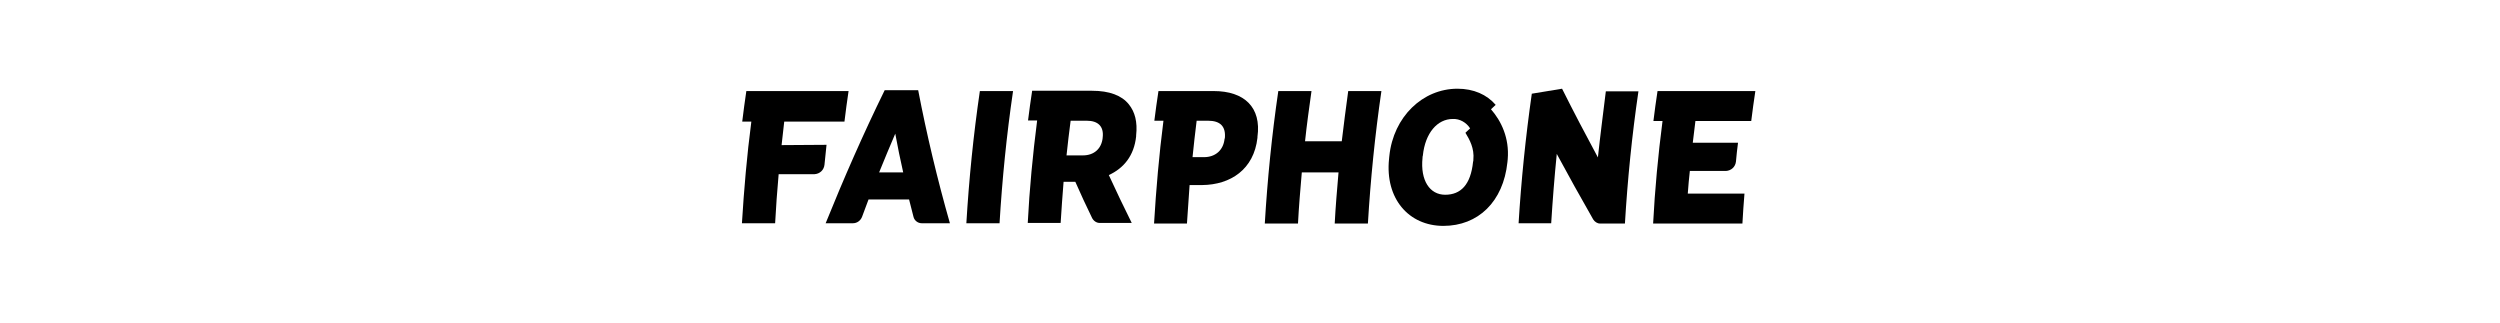
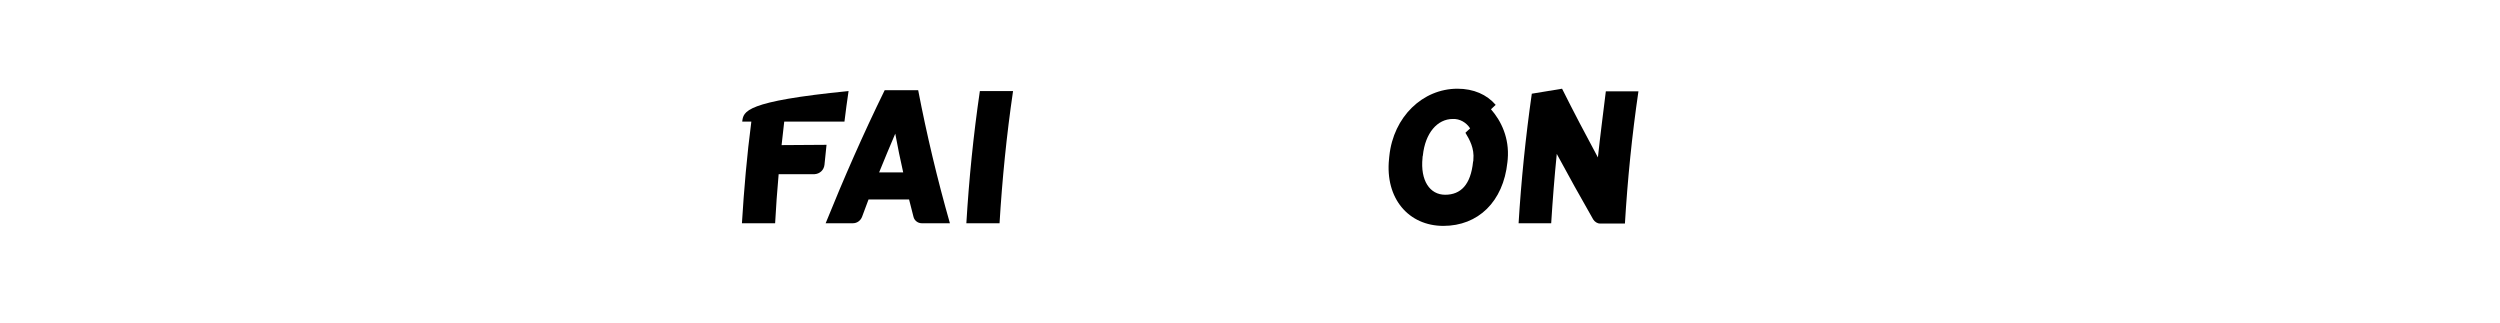
<svg xmlns="http://www.w3.org/2000/svg" width="310" height="40" viewBox="0 0 310 40" fill="none">
-   <rect width="310" height="40" fill="white" />
  <path d="M109.01 21.381C109.666 19.778 110.321 18.175 111.013 16.573C111.305 18.175 111.633 19.778 111.997 21.381H109.01ZM109.702 11.182C107.007 16.682 104.603 22.182 102.381 27.682H105.768C106.278 27.682 106.715 27.354 106.897 26.881C107.152 26.152 107.444 25.46 107.699 24.732H112.725C112.907 25.46 113.089 26.152 113.272 26.881C113.381 27.354 113.818 27.682 114.291 27.682H117.788C116.222 22.182 114.911 16.682 113.854 11.182H109.702Z" fill="black" />
  <path d="M119.828 27.682H123.944C124.272 22.219 124.818 16.755 125.619 11.291H121.503C120.702 16.755 120.156 22.219 119.828 27.682Z" fill="black" />
-   <path d="M136.729 17.119C136.583 18.43 135.672 19.268 134.288 19.268H132.249C132.394 17.848 132.576 16.391 132.758 14.97H134.762C136.146 14.97 136.911 15.662 136.729 17.083V17.119ZM140.881 16.901C140.881 16.864 140.881 16.828 140.881 16.791C141.063 15.116 140.735 13.877 139.97 12.931C139.096 11.838 137.566 11.255 135.417 11.255H127.987C127.805 12.493 127.623 13.695 127.477 14.934H128.606C128.06 19.195 127.659 23.421 127.441 27.646H131.52C131.629 25.97 131.739 24.258 131.884 22.546H133.341C133.997 24.04 134.689 25.533 135.417 27.027C135.6 27.391 135.964 27.646 136.364 27.646H140.335C139.351 25.679 138.404 23.676 137.494 21.709C139.315 20.871 140.626 19.341 140.881 16.901Z" fill="black" />
-   <path d="M151.845 17.229C151.699 18.613 150.716 19.487 149.295 19.487H147.874C148.02 17.957 148.202 16.5 148.384 14.97H149.805C151.298 14.97 152.027 15.662 151.881 17.156C151.845 17.192 151.845 17.192 151.845 17.229ZM150.497 11.291H143.649C143.467 12.493 143.285 13.768 143.139 14.97H144.268C143.722 19.232 143.358 23.457 143.103 27.719H147.182C147.292 26.152 147.401 24.55 147.51 22.947H149.076C152.573 22.911 155.487 21.017 155.924 17.083V16.974C156.434 13.295 154.285 11.291 150.497 11.291Z" fill="black" />
-   <path d="M166.378 17.52H161.825C162.043 15.444 162.335 13.368 162.626 11.291H158.51C157.709 16.755 157.163 22.219 156.835 27.719H160.951C161.06 25.606 161.242 23.494 161.424 21.381H165.977C165.795 23.494 165.613 25.606 165.504 27.719H169.62C169.947 22.255 170.494 16.791 171.295 11.291H167.179C166.888 13.368 166.633 15.444 166.378 17.52Z" fill="black" />
  <path d="M198.14 19.523C196.61 16.682 195.116 13.841 193.696 11L189.944 11.619C189.179 16.974 188.633 22.328 188.305 27.682H192.348C192.53 24.805 192.749 21.964 193.04 19.086C194.497 21.782 195.991 24.477 197.557 27.209C197.739 27.5 198.067 27.719 198.395 27.719H201.491C201.818 22.255 202.365 16.791 203.166 11.328H199.123C198.795 14.023 198.431 16.791 198.14 19.523Z" fill="black" />
-   <path d="M96.917 17.994C97.026 17.01 97.136 16.063 97.245 15.08H104.712C104.858 13.805 105.04 12.566 105.222 11.291H92.546C92.364 12.566 92.182 13.805 92.036 15.08H93.166C92.619 19.268 92.255 23.494 92 27.682H96.116C96.225 25.643 96.371 23.639 96.553 21.599H100.997C101.652 21.563 102.162 21.09 102.235 20.434C102.308 19.596 102.417 18.795 102.49 17.957L96.917 17.994Z" fill="black" />
-   <path d="M209.285 24.003C209.358 23.056 209.431 22.109 209.54 21.199H214.02C214.676 21.162 215.186 20.689 215.259 20.033C215.332 19.268 215.405 18.467 215.514 17.702H209.904C210.014 16.791 210.123 15.917 210.232 15.007H217.153C217.299 13.768 217.481 12.53 217.663 11.291H205.534C205.351 12.53 205.169 13.768 205.024 15.007H206.153C205.606 19.232 205.206 23.494 204.987 27.719H216.06C216.133 26.48 216.206 25.242 216.315 24.003H209.285Z" fill="black" />
+   <path d="M96.917 17.994C97.026 17.01 97.136 16.063 97.245 15.08H104.712C104.858 13.805 105.04 12.566 105.222 11.291C92.364 12.566 92.182 13.805 92.036 15.08H93.166C92.619 19.268 92.255 23.494 92 27.682H96.116C96.225 25.643 96.371 23.639 96.553 21.599H100.997C101.652 21.563 102.162 21.09 102.235 20.434C102.308 19.596 102.417 18.795 102.49 17.957L96.917 17.994Z" fill="black" />
  <path d="M182.696 19.815C182.696 19.887 182.696 19.997 182.659 20.07C182.368 22.911 181.129 24.149 179.199 24.149C177.305 24.149 176.103 22.401 176.394 19.56C176.394 19.487 176.394 19.378 176.431 19.305C176.722 16.464 178.252 14.752 180.146 14.752C181.02 14.715 181.822 15.189 182.295 15.917L181.712 16.464C182.222 17.301 182.841 18.394 182.696 19.815ZM184.881 13.55L185.464 13.003C184.371 11.729 182.732 11 180.729 11C176.431 11 172.788 14.46 172.278 19.341C172.278 19.45 172.242 19.56 172.242 19.705C171.732 24.623 174.682 28.01 178.98 28.01C183.279 28.01 186.411 25.023 186.921 20.106L186.957 19.742C187.176 17.119 186.156 15.007 184.881 13.55Z" fill="black" />
</svg>